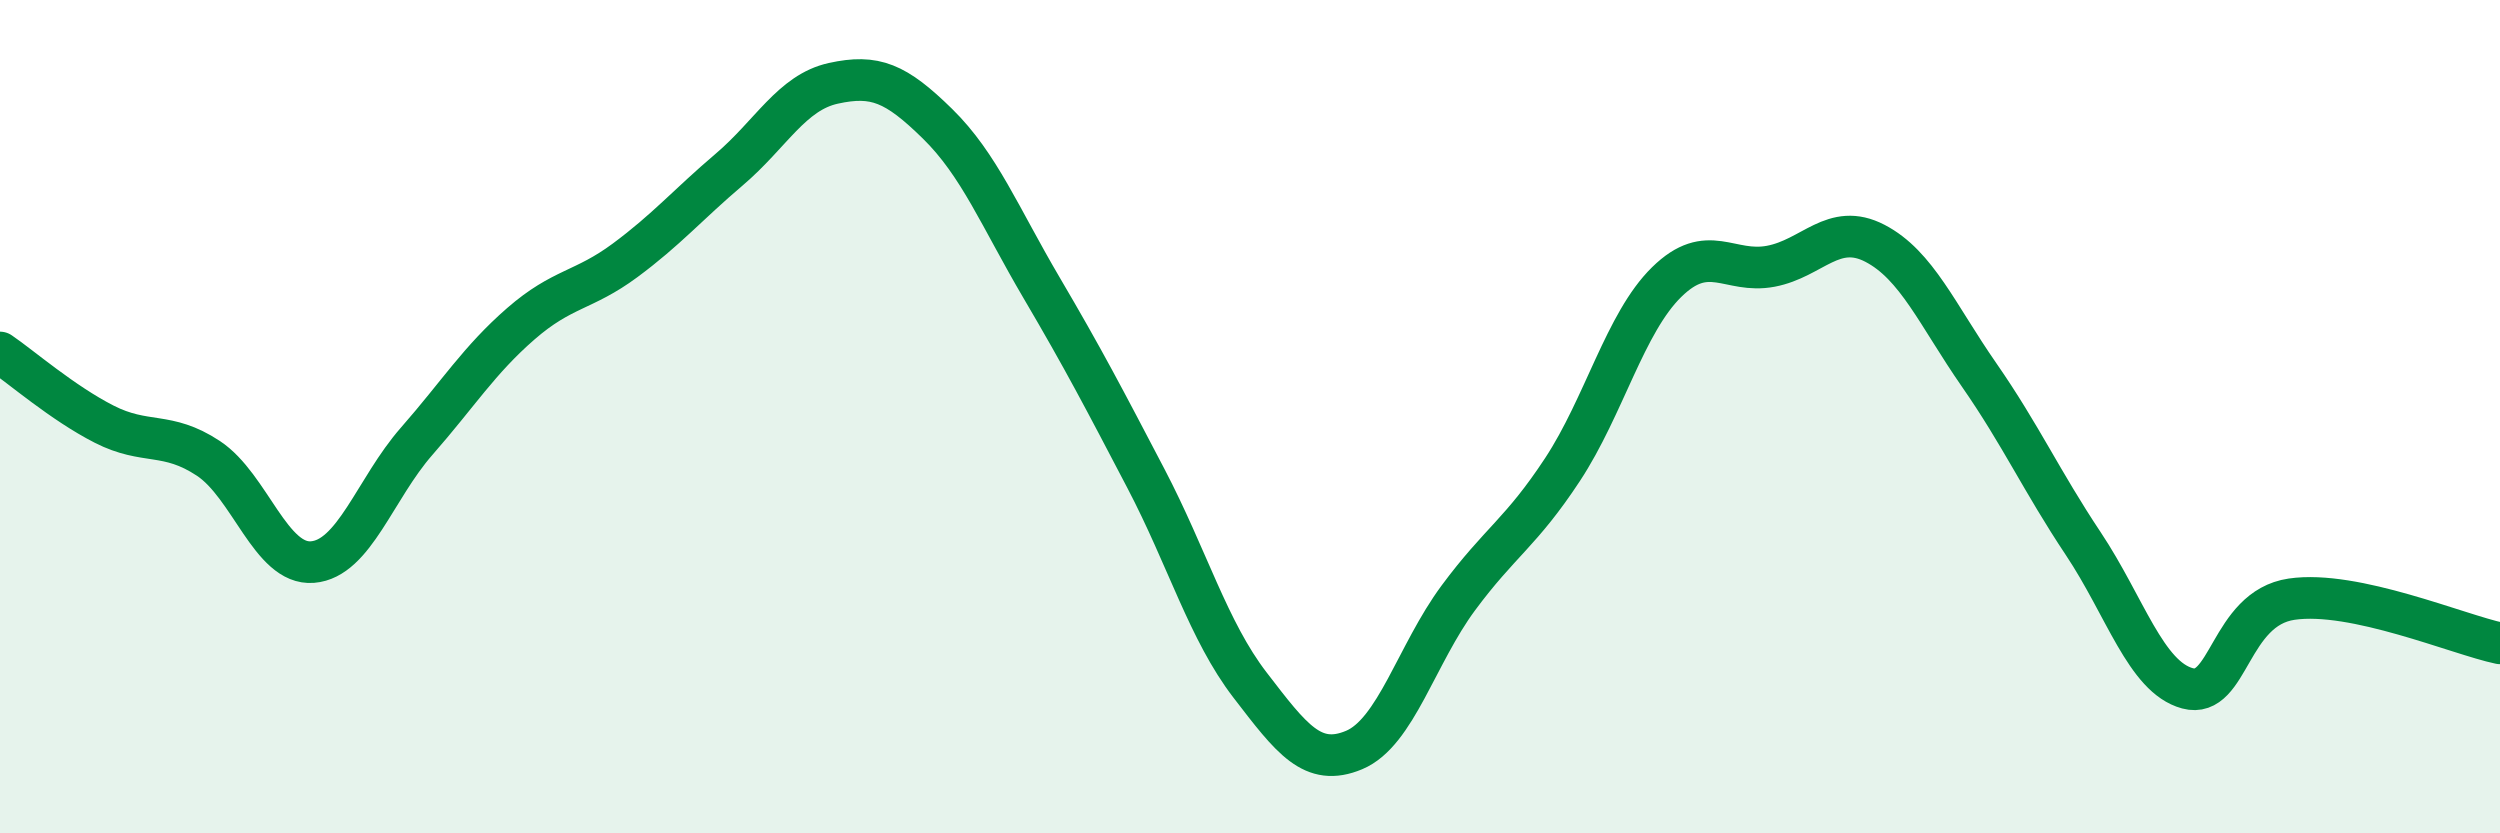
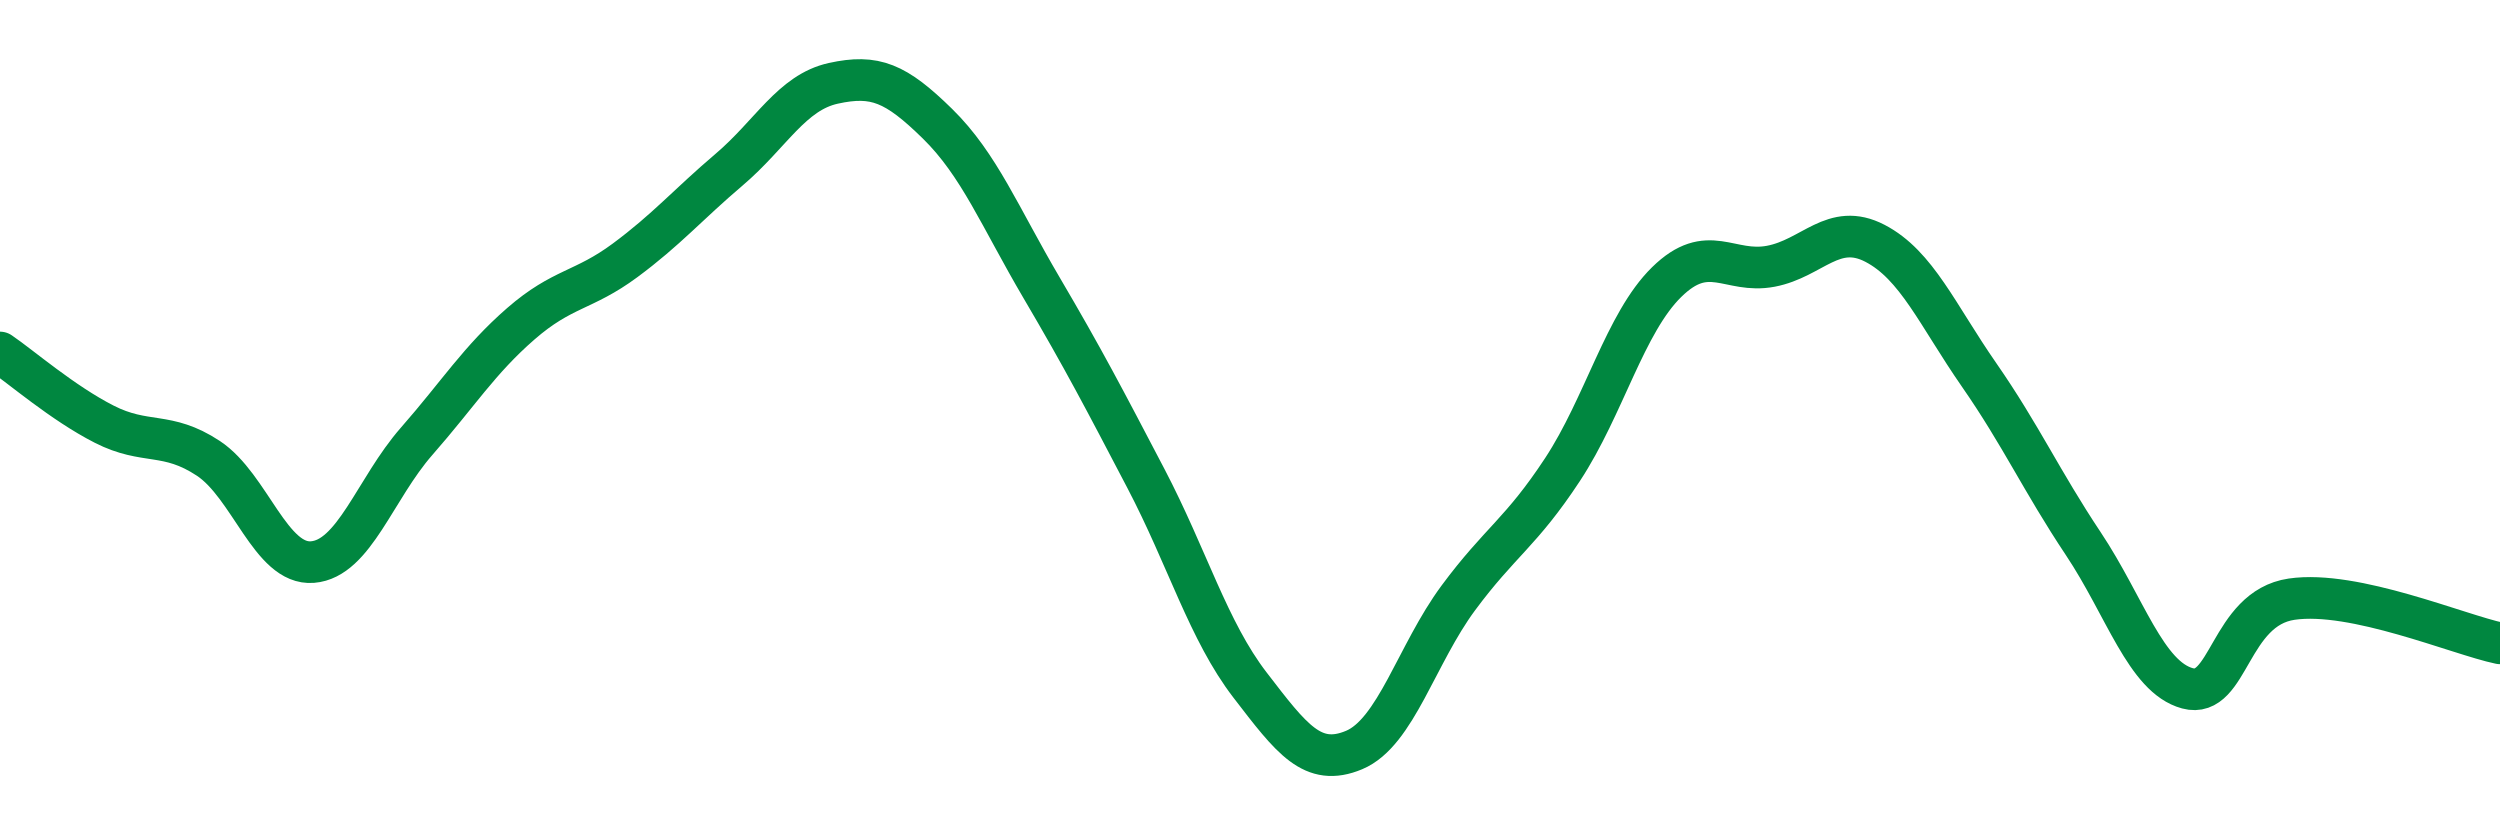
<svg xmlns="http://www.w3.org/2000/svg" width="60" height="20" viewBox="0 0 60 20">
-   <path d="M 0,8.46 C 0.5,8.8 1.5,9.67 2.5,10.18 C 3.5,10.69 4,10.34 5,11 C 6,11.66 6.5,13.57 7.5,13.49 C 8.5,13.41 9,11.73 10,10.59 C 11,9.45 11.5,8.64 12.5,7.77 C 13.5,6.9 14,6.99 15,6.25 C 16,5.51 16.5,4.92 17.5,4.07 C 18.5,3.22 19,2.22 20,2 C 21,1.78 21.5,1.99 22.5,2.97 C 23.5,3.95 24,5.21 25,6.91 C 26,8.61 26.5,9.57 27.5,11.48 C 28.5,13.39 29,15.14 30,16.44 C 31,17.74 31.5,18.42 32.5,18 C 33.5,17.58 34,15.7 35,14.35 C 36,13 36.5,12.79 37.5,11.27 C 38.5,9.75 39,7.75 40,6.77 C 41,5.79 41.5,6.58 42.5,6.39 C 43.5,6.2 44,5.32 45,5.84 C 46,6.36 46.5,7.56 47.5,9 C 48.5,10.44 49,11.55 50,13.05 C 51,14.55 51.5,16.25 52.5,16.52 C 53.5,16.79 53.5,14.6 55,14.38 C 56.5,14.16 59,15.23 60,15.44L60 20L0 20Z" fill="#008740" opacity="0.1" stroke-linecap="round" stroke-linejoin="round" />
  <path d="M 0,8.46 C 0.5,8.8 1.5,9.67 2.5,10.18 C 3.5,10.69 4,10.34 5,11 C 6,11.66 6.5,13.57 7.5,13.49 C 8.5,13.41 9,11.73 10,10.59 C 11,9.45 11.5,8.64 12.5,7.77 C 13.5,6.9 14,6.99 15,6.25 C 16,5.51 16.5,4.92 17.5,4.07 C 18.5,3.22 19,2.22 20,2 C 21,1.78 21.5,1.99 22.5,2.97 C 23.5,3.95 24,5.21 25,6.91 C 26,8.61 26.5,9.57 27.5,11.48 C 28.5,13.39 29,15.14 30,16.44 C 31,17.74 31.5,18.42 32.5,18 C 33.5,17.58 34,15.7 35,14.35 C 36,13 36.5,12.79 37.5,11.27 C 38.5,9.75 39,7.75 40,6.77 C 41,5.79 41.5,6.58 42.5,6.39 C 43.5,6.2 44,5.32 45,5.84 C 46,6.36 46.5,7.56 47.5,9 C 48.5,10.44 49,11.55 50,13.05 C 51,14.55 51.5,16.25 52.5,16.52 C 53.5,16.79 53.5,14.6 55,14.38 C 56.5,14.16 59,15.23 60,15.44" stroke="#008740" stroke-width="1" fill="none" stroke-linecap="round" stroke-linejoin="round" />
</svg>